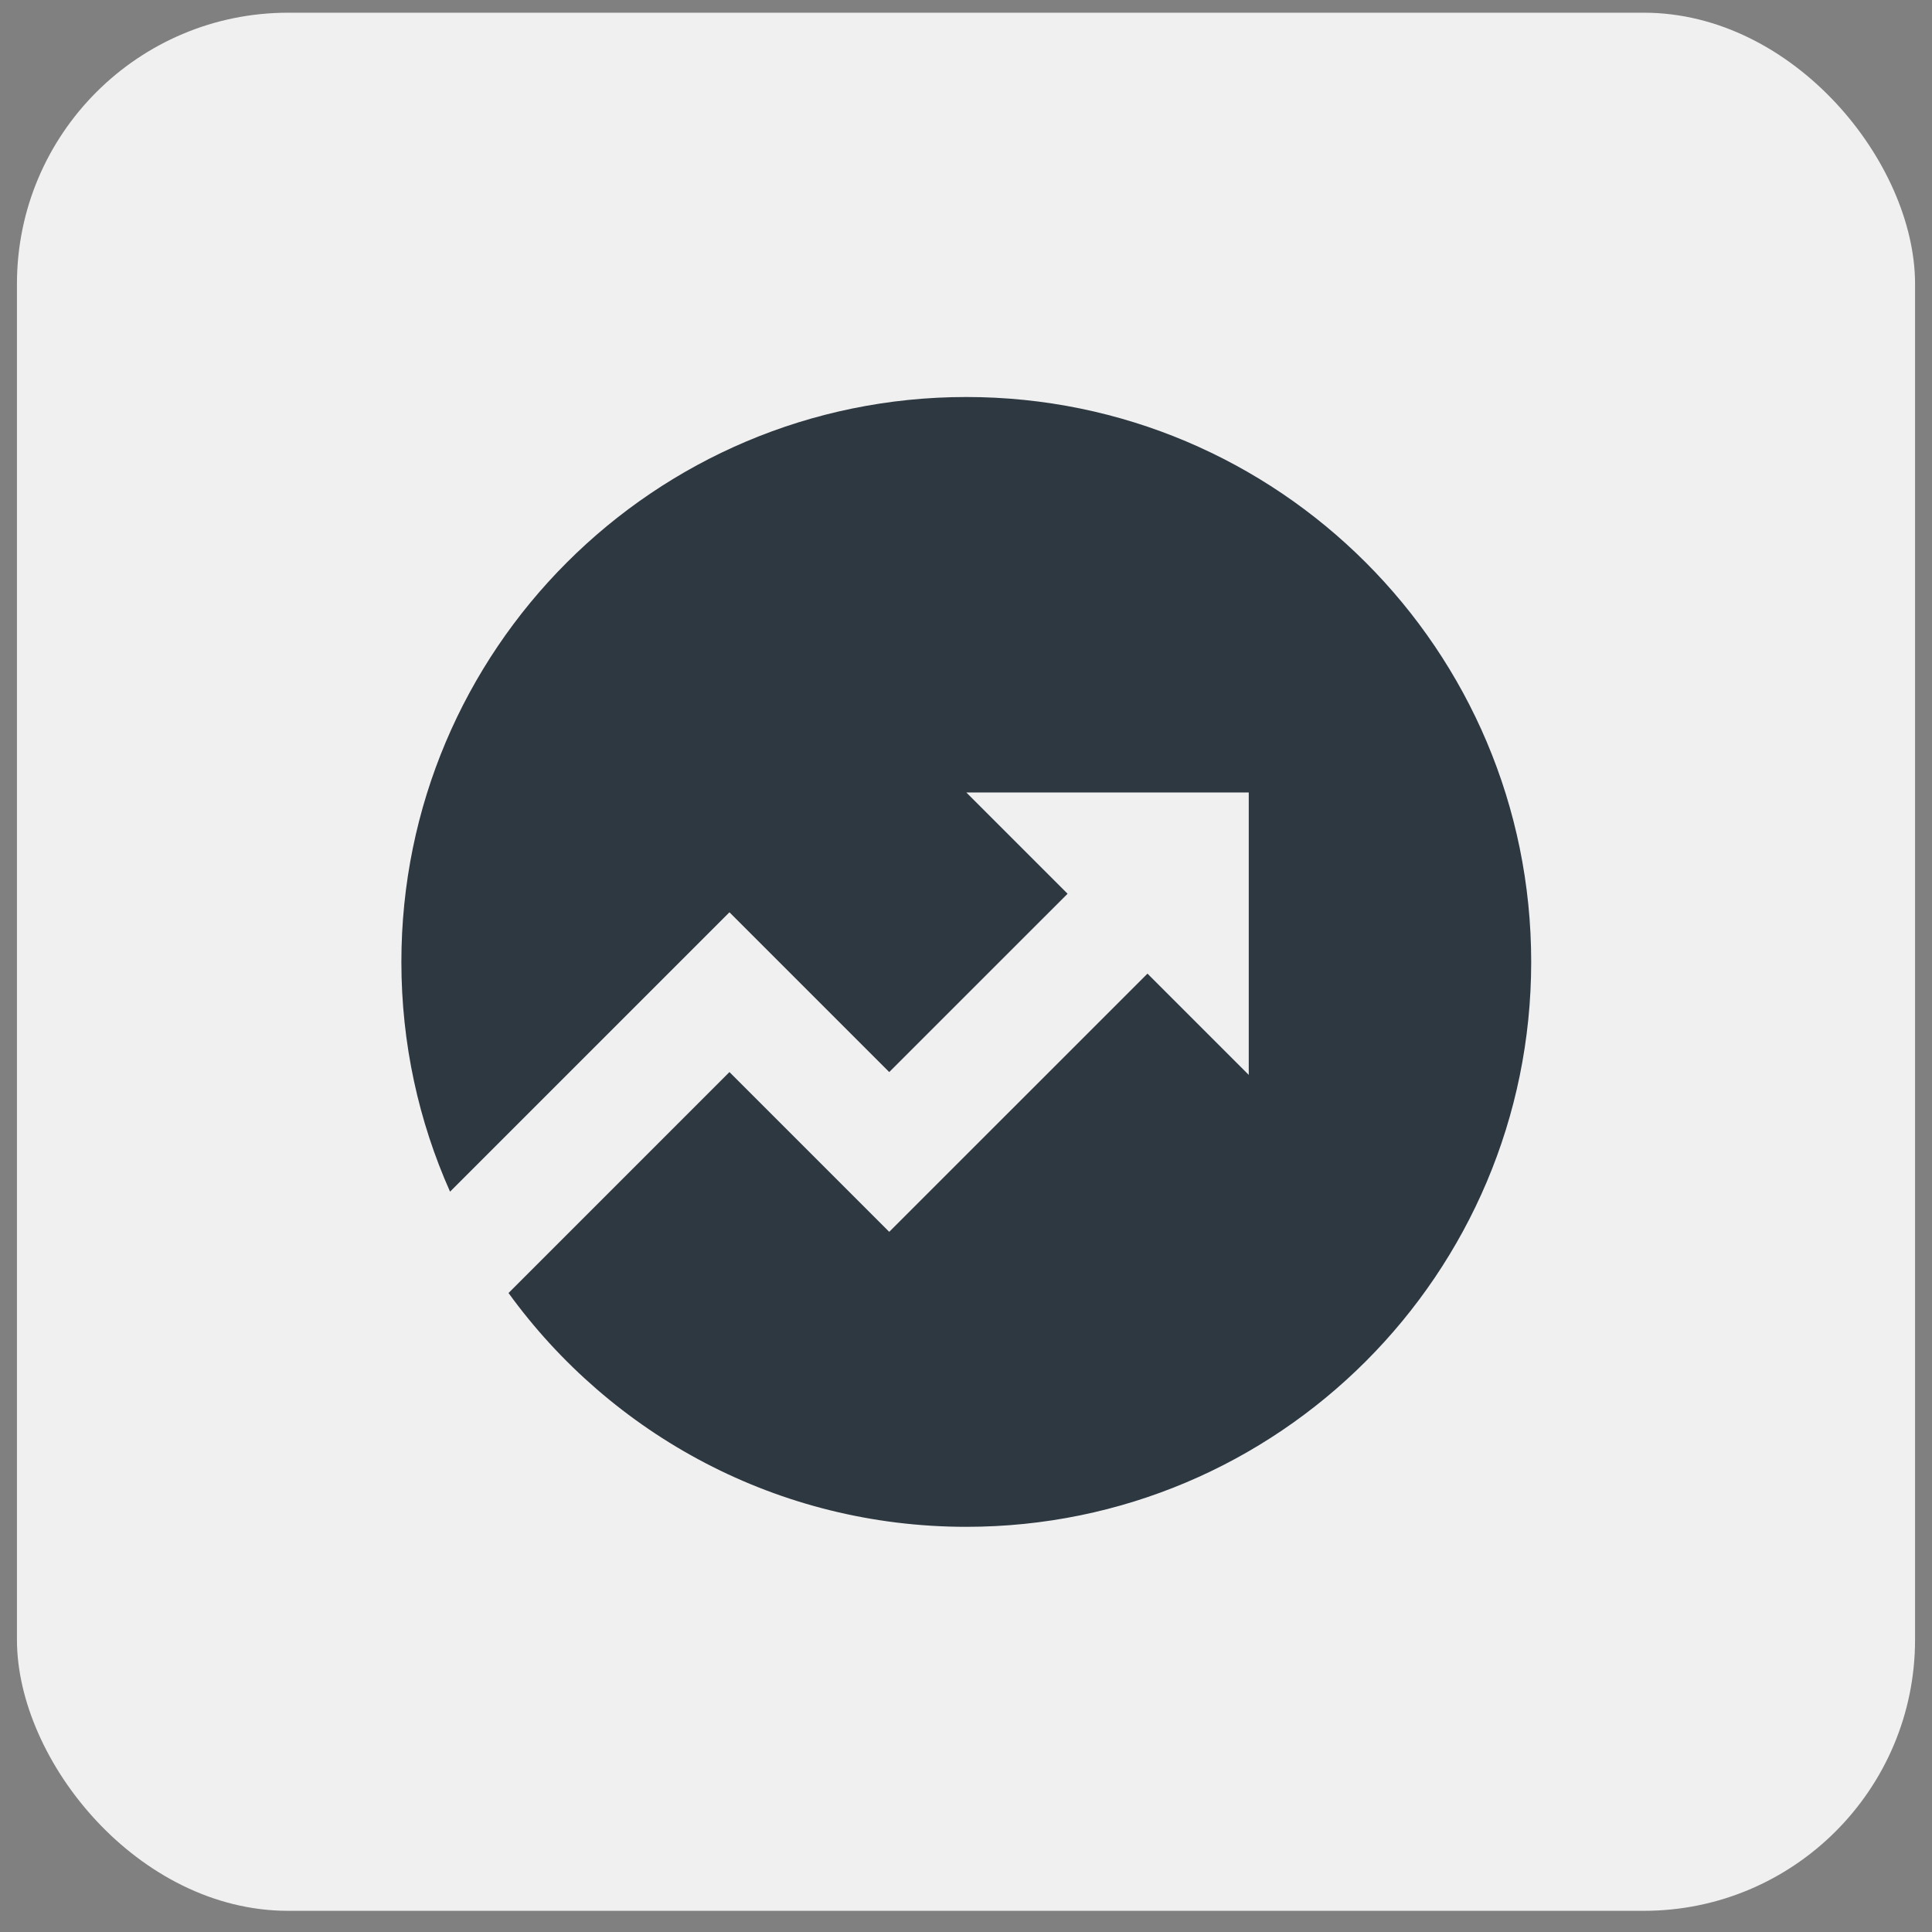
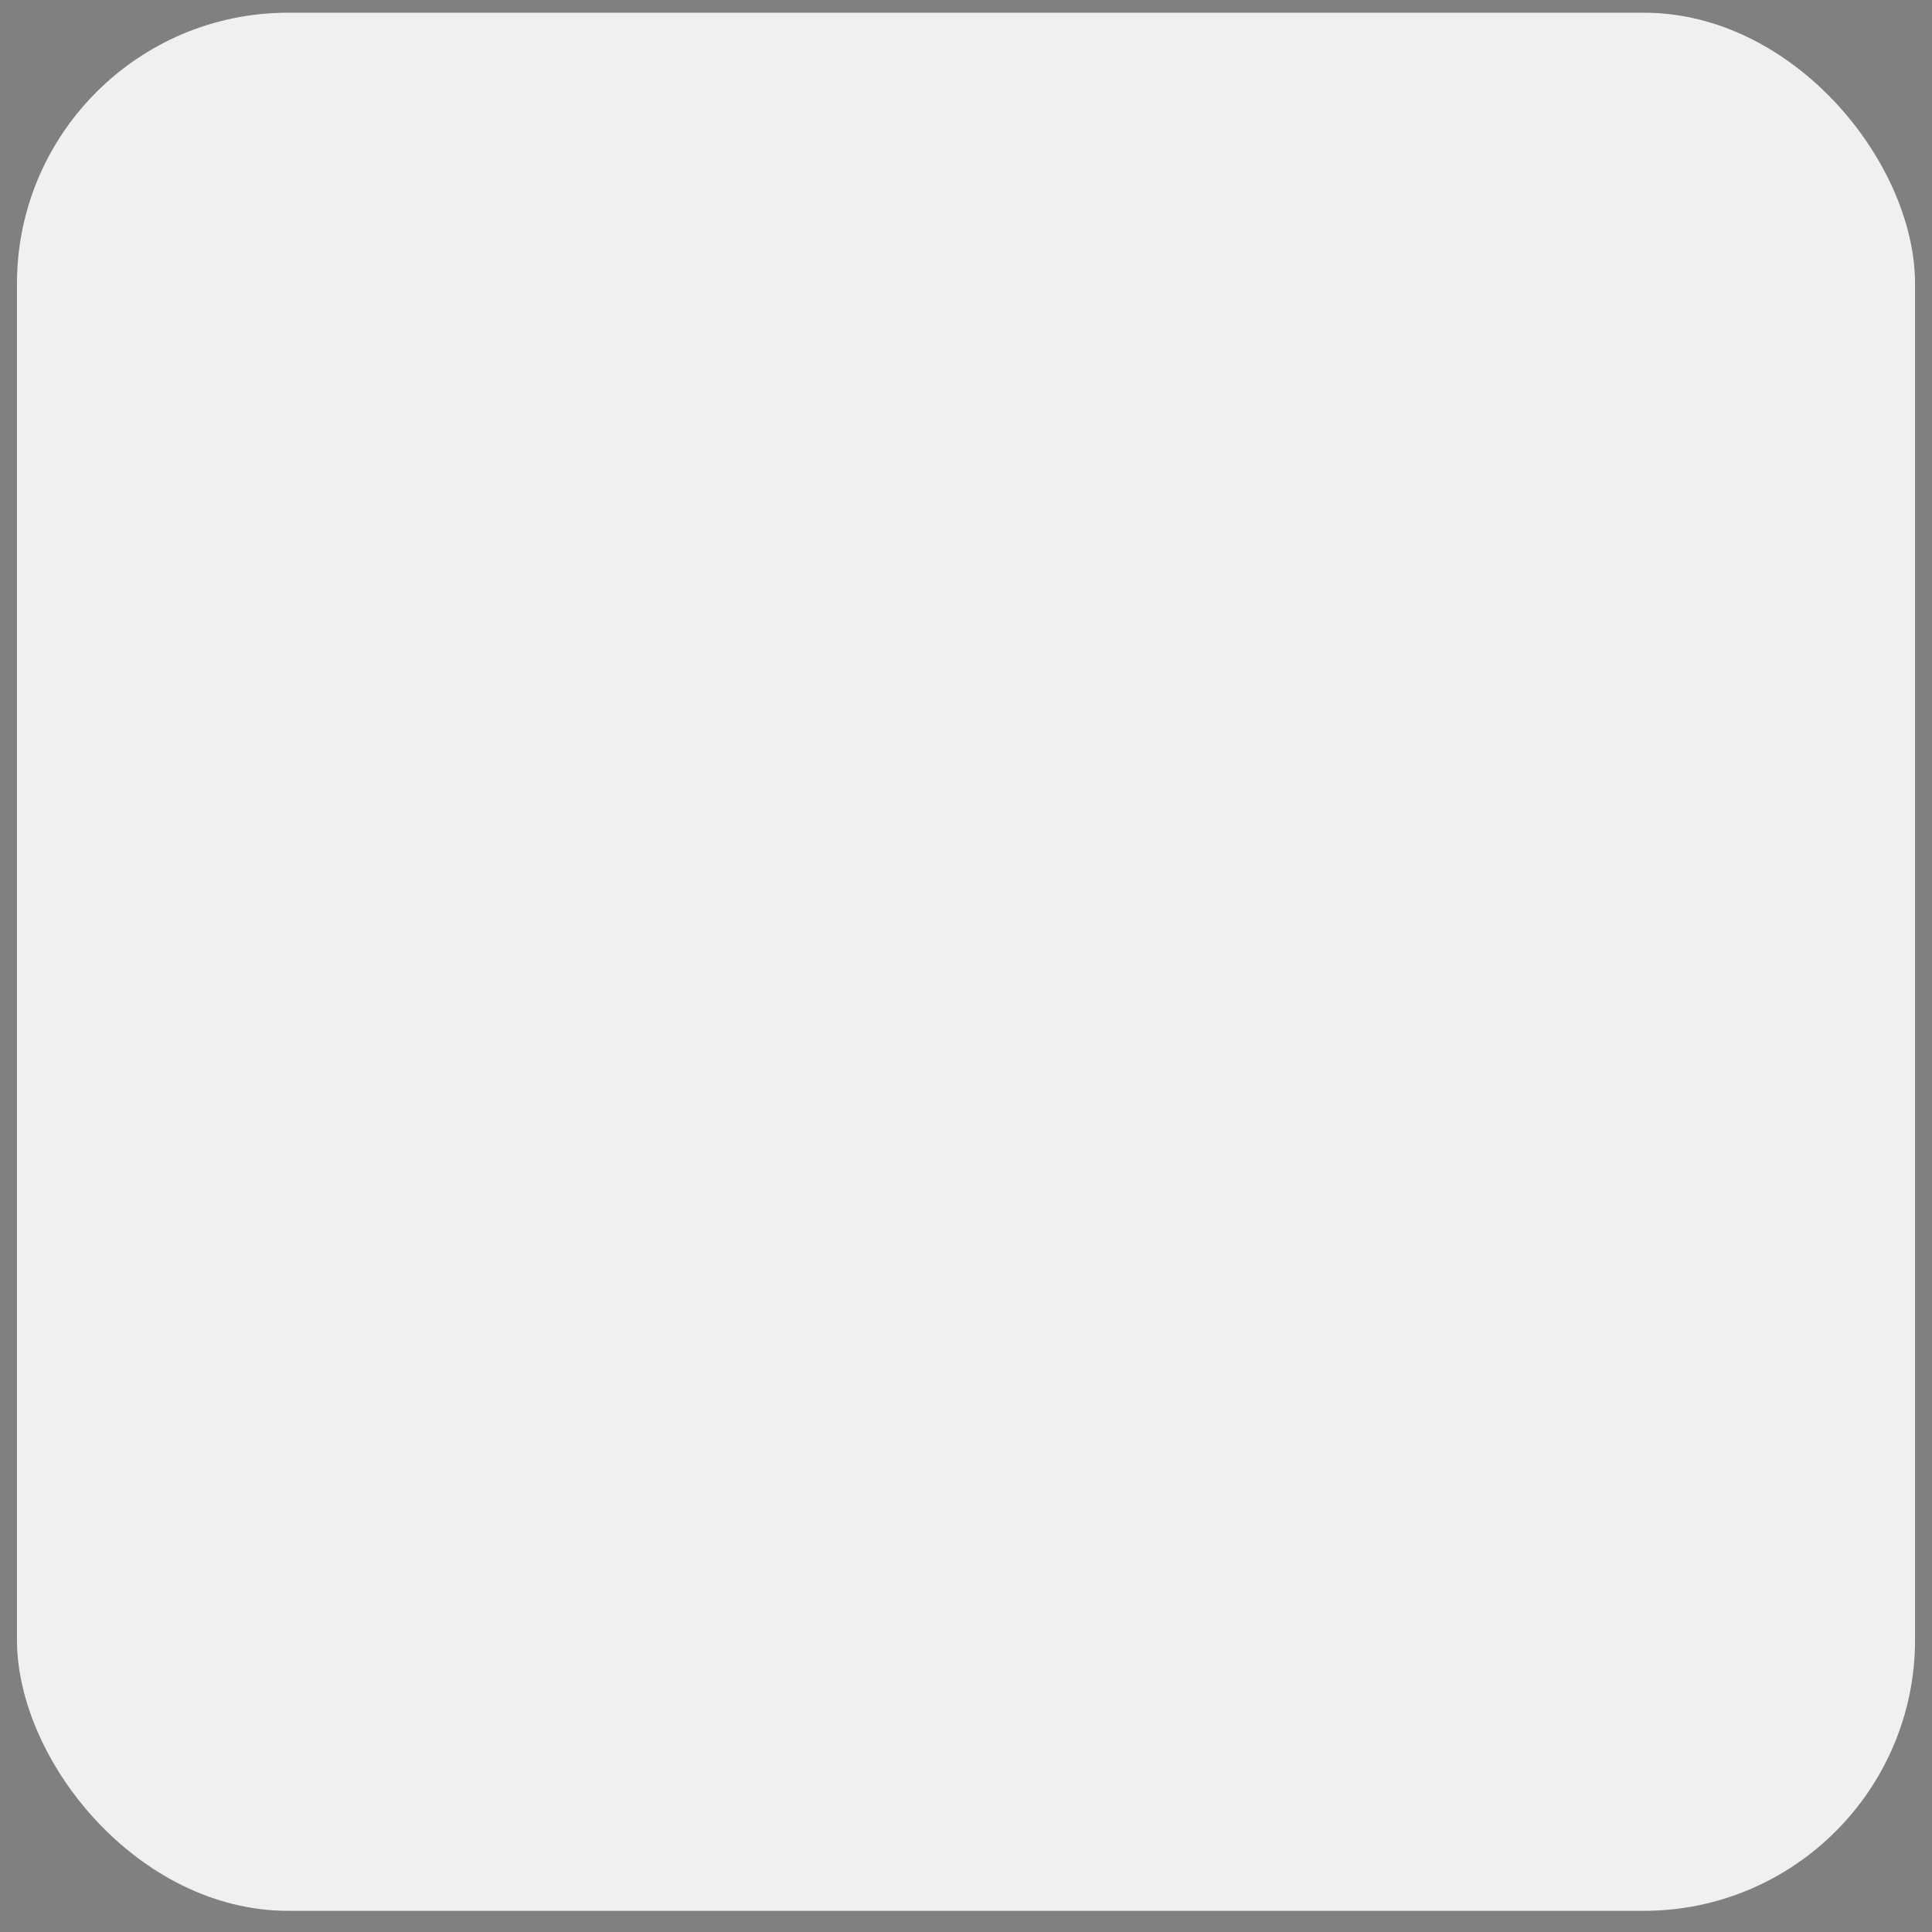
<svg xmlns="http://www.w3.org/2000/svg" width="57" height="57" viewBox="0 0 57 57" fill="none">
  <rect x="0" y="0" width="57" height="57" fill="#808080" stroke="none" />
  <rect x="0.5" y="0.375" width="56" height="56" rx="8" fill="#F0F0F1" />
-   <path d="M15.003 38.148L21.521 31.629L26.235 36.343L33.854 28.725L36.842 31.713V23.38H28.509L31.497 26.368L26.235 31.629L21.521 26.915L13.278 35.158C12.355 33.087 11.842 30.793 11.842 28.38C11.842 19.175 19.304 11.713 28.509 11.713C37.713 11.713 45.175 19.175 45.175 28.38C45.175 37.584 37.713 45.046 28.509 45.046C22.952 45.046 18.031 42.327 15.003 38.148Z" fill="#2E3841" />
</svg>